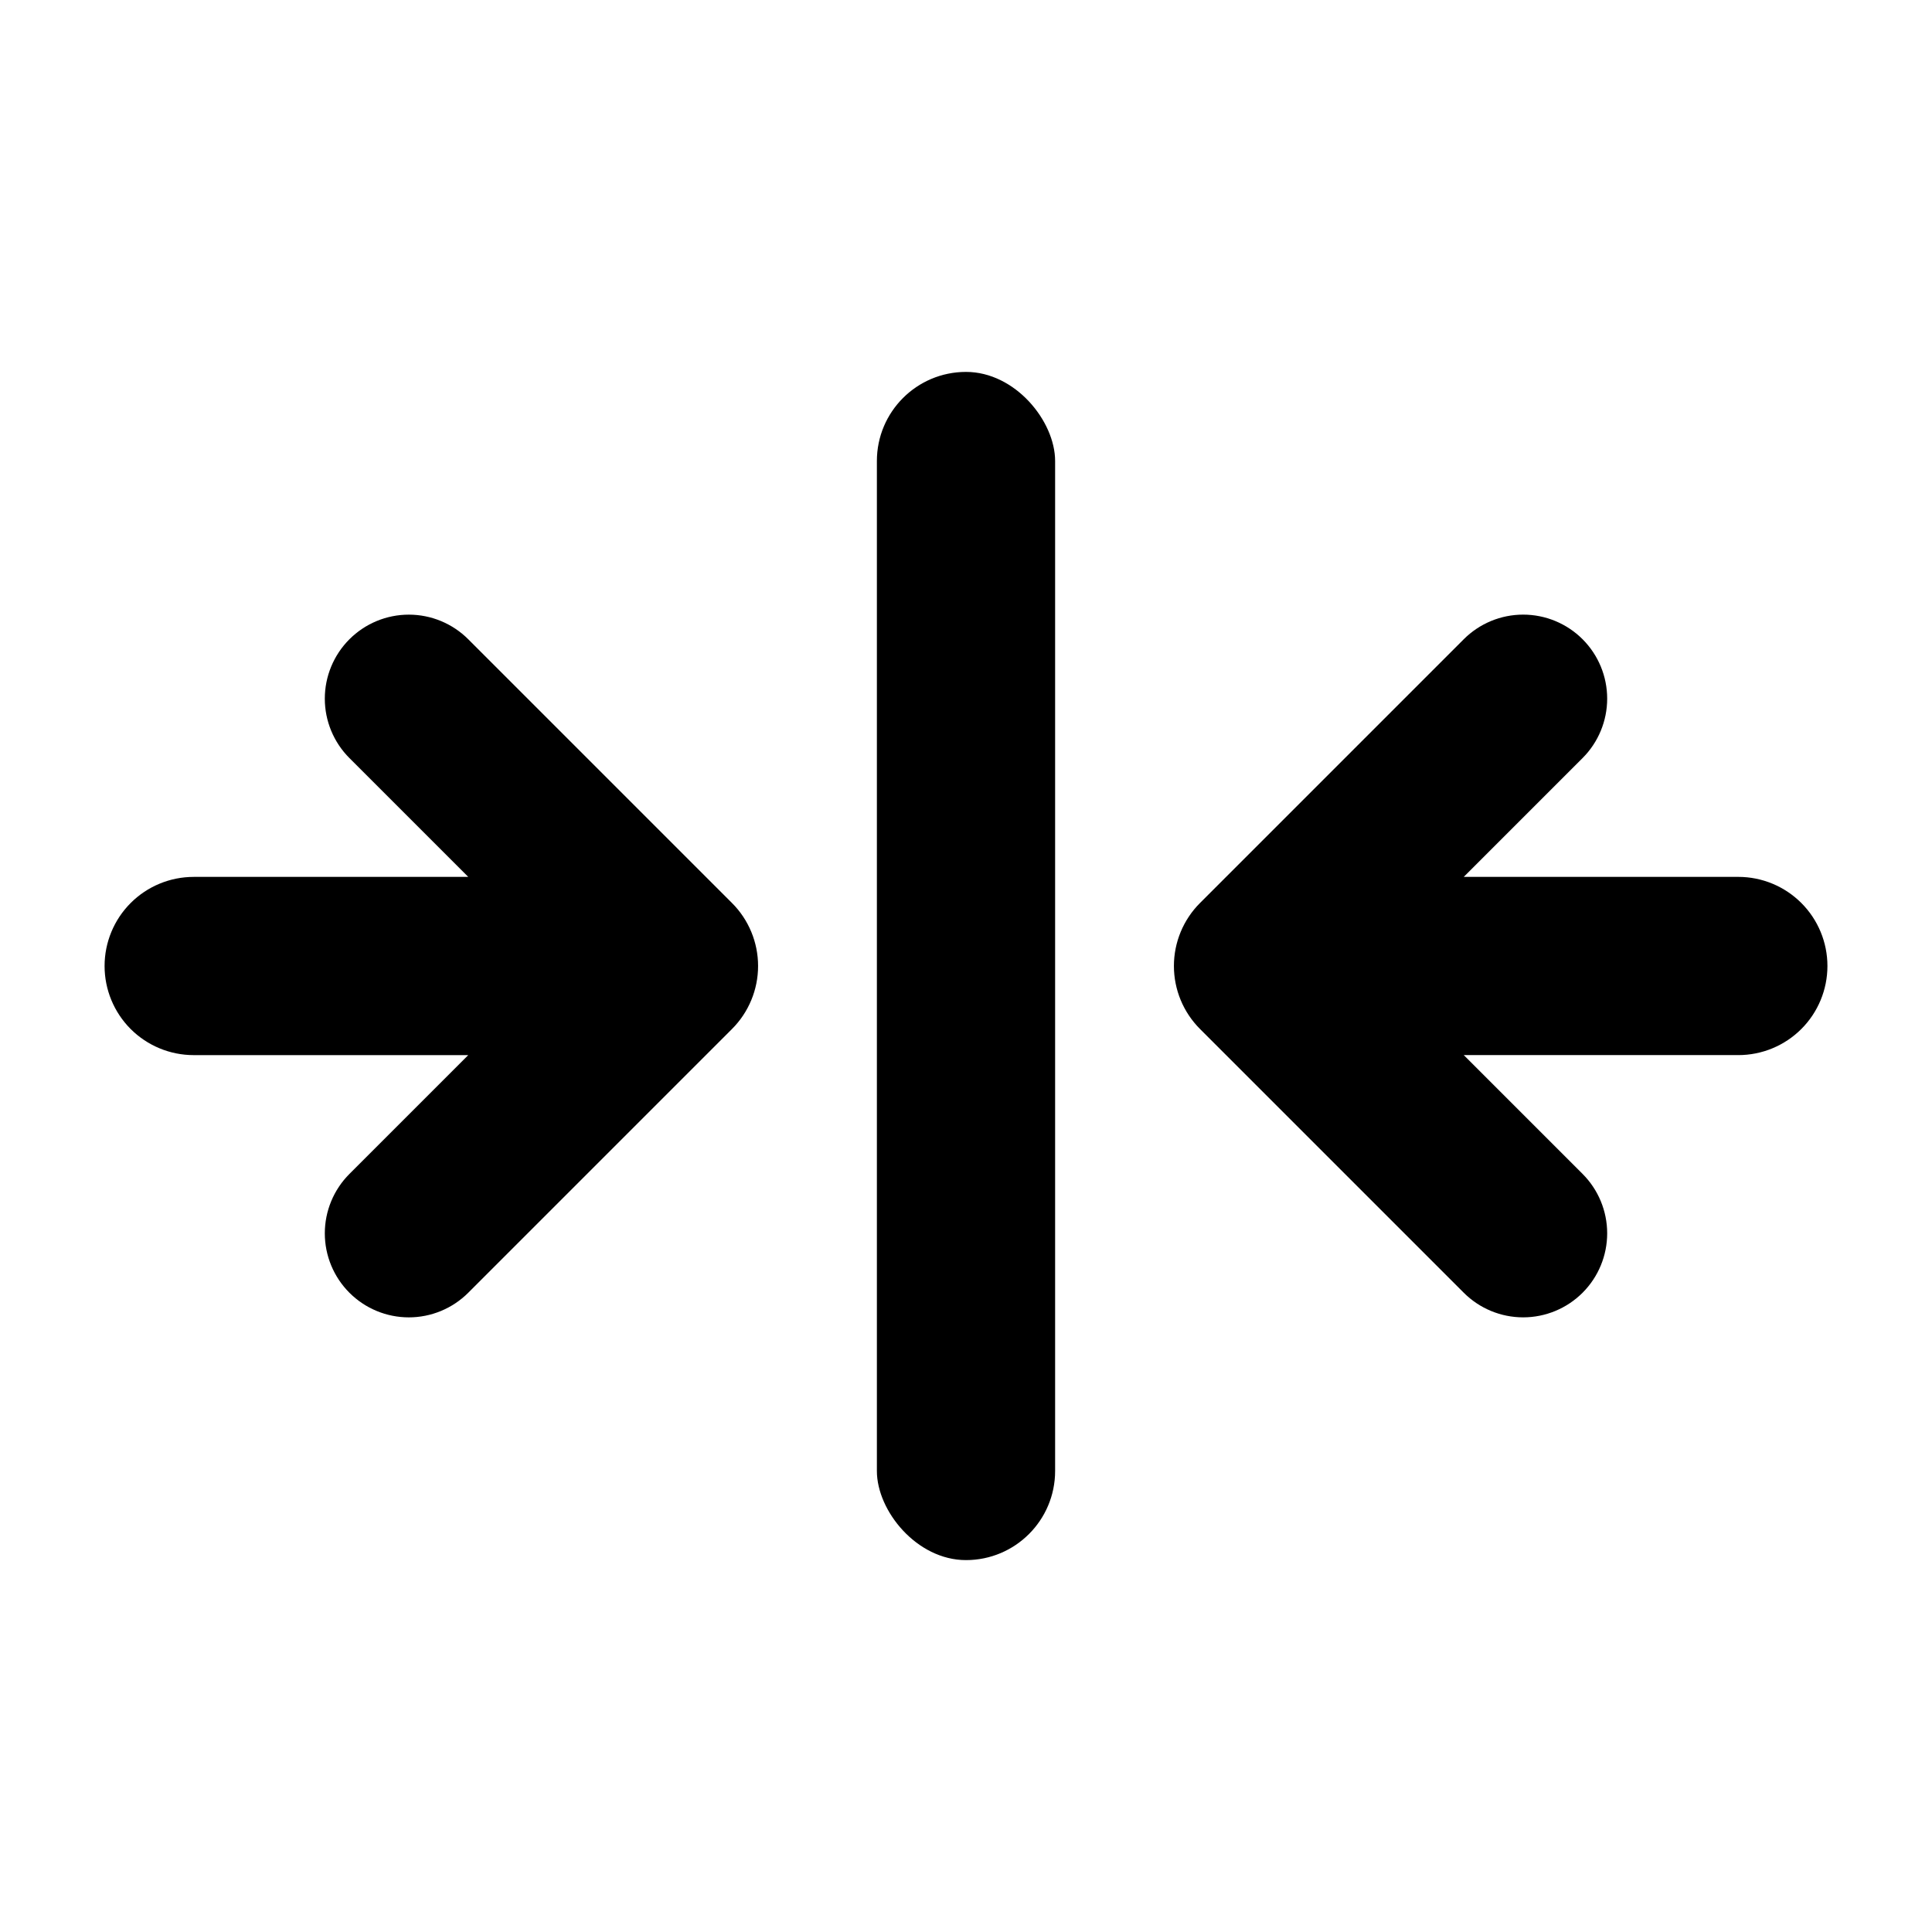
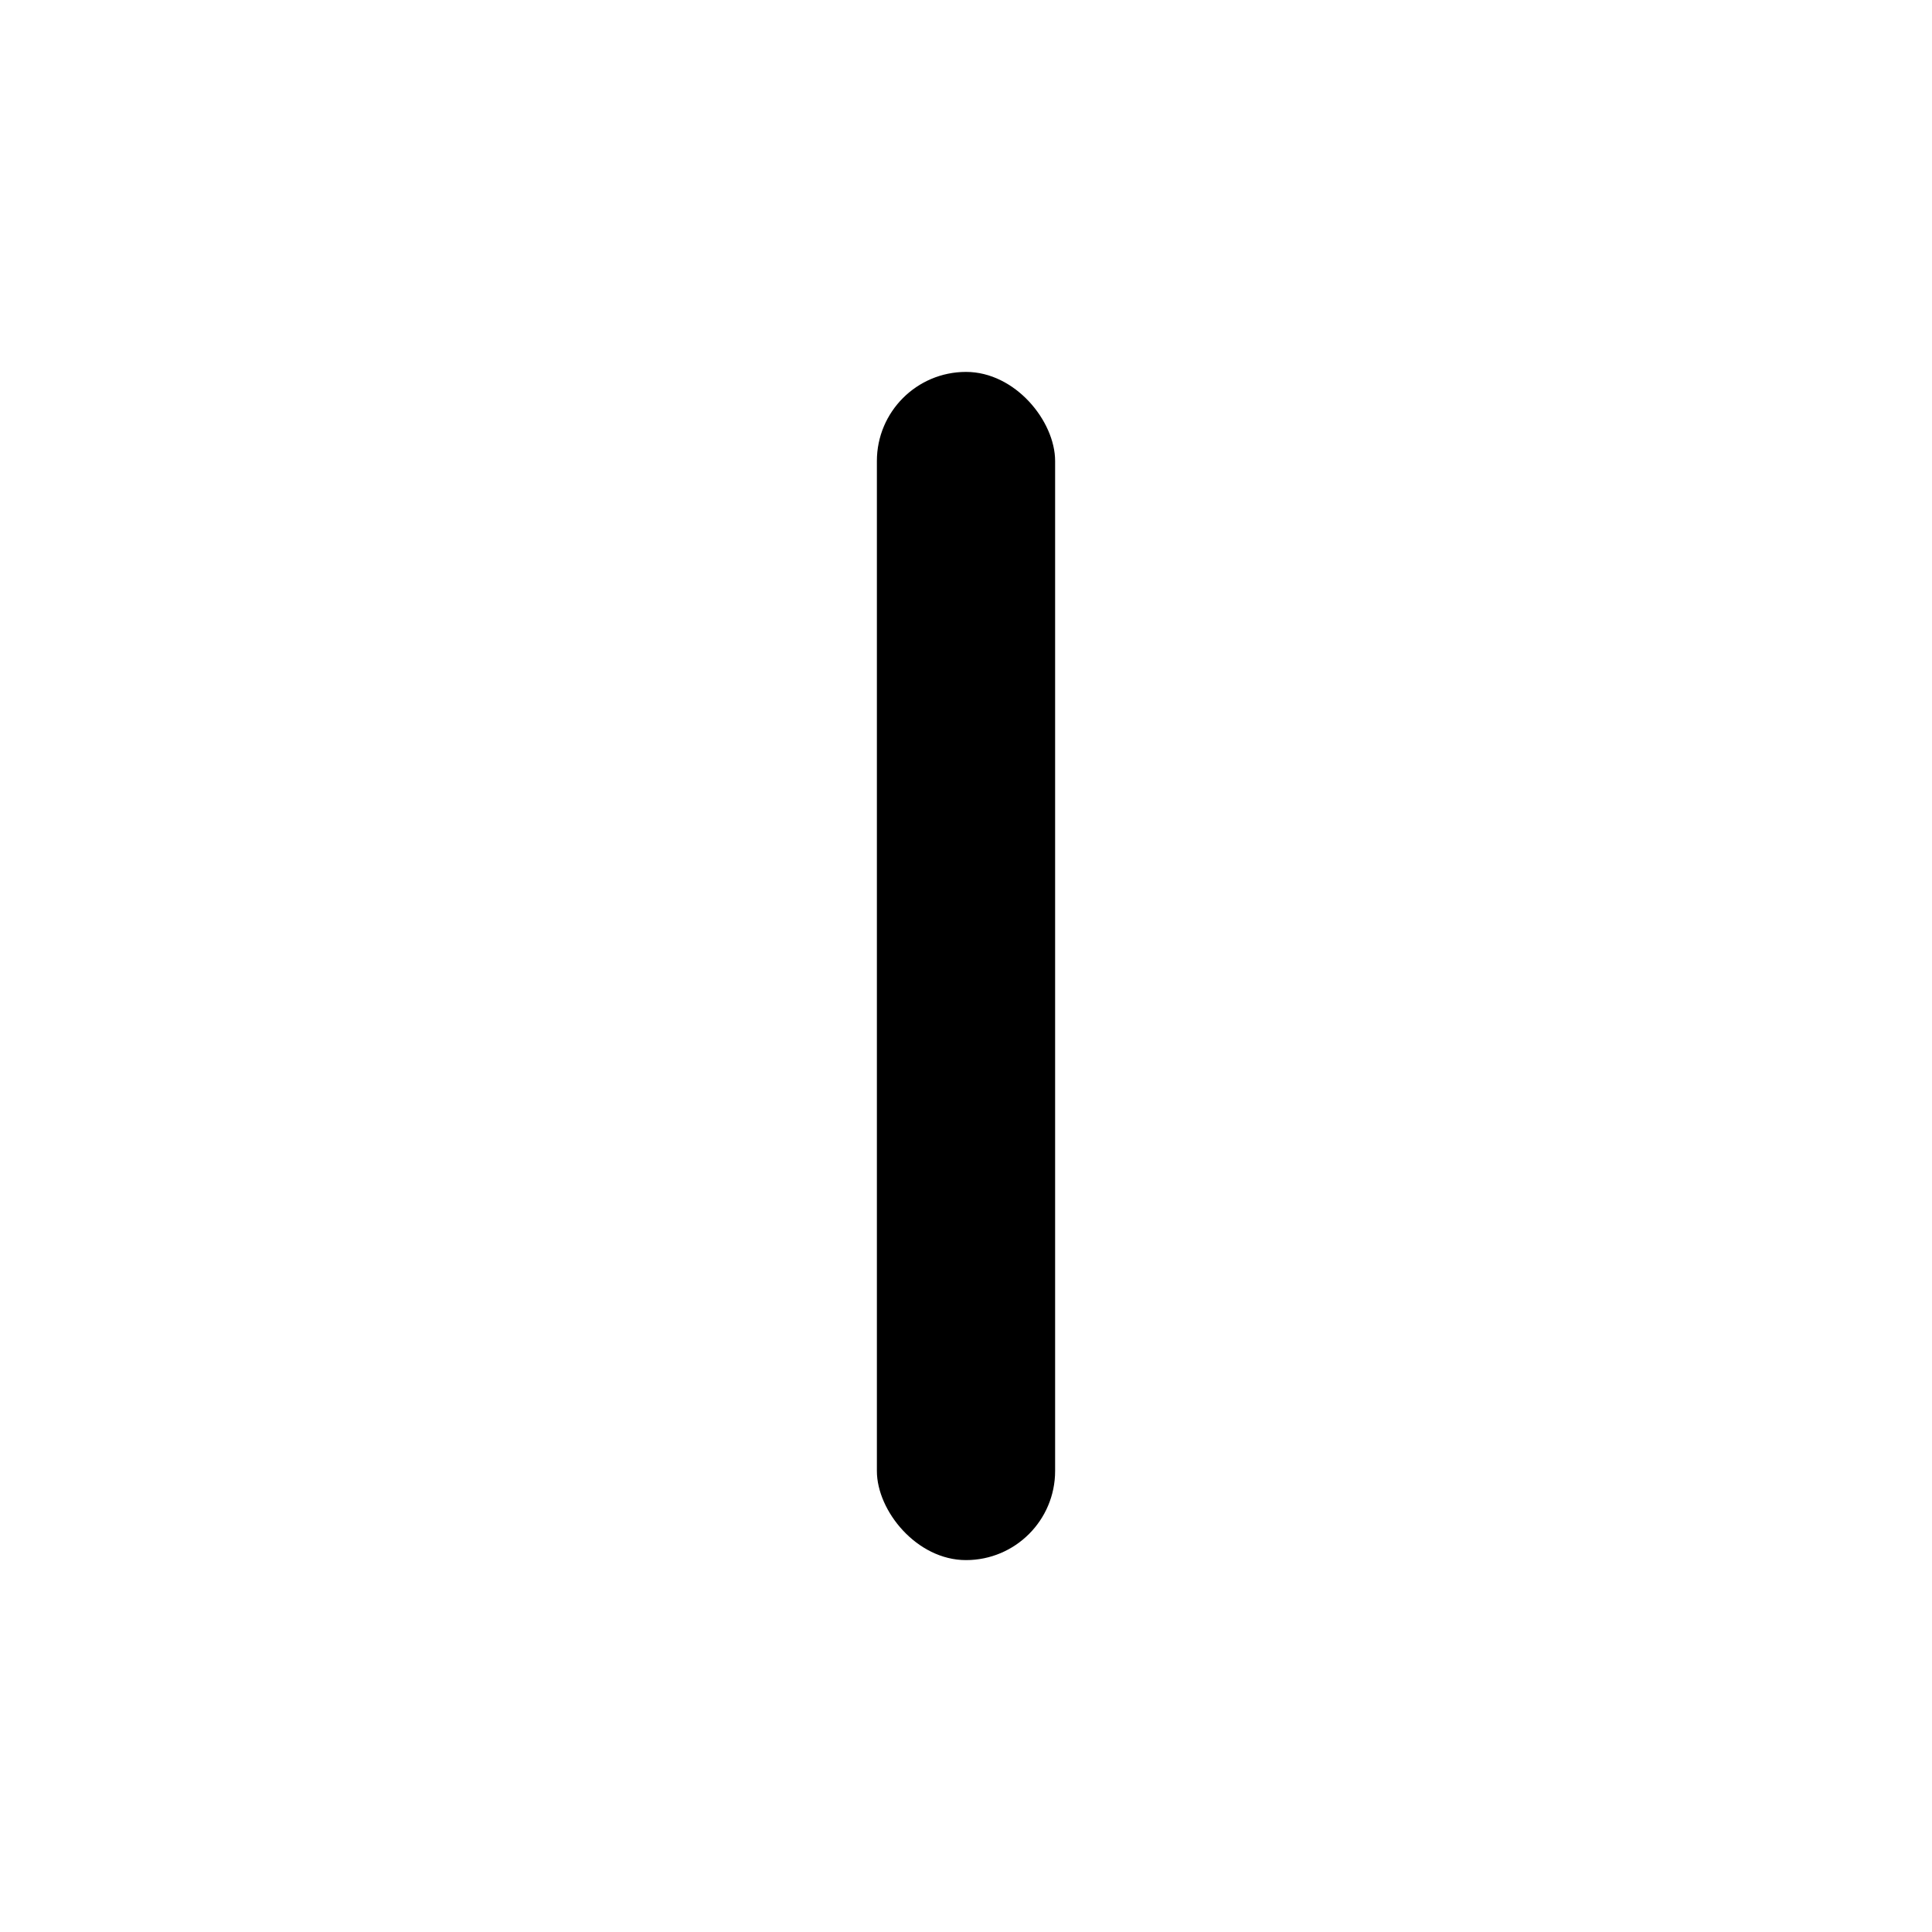
<svg xmlns="http://www.w3.org/2000/svg" fill="#000000" width="800px" height="800px" version="1.1" viewBox="144 144 512 512">
  <g>
    <path d="m400 242.56c13.043 0 23.617 13.043 23.617 23.617v267.65c0 13.043-10.574 23.617-23.617 23.617s-23.617-13.043-23.617-23.617v-267.65c0-13.043 10.574-23.617 23.617-23.617z" />
-     <path d="m604.67 376.38h-72.758l31.488-31.488c4.176-4.176 6.519-9.84 6.519-15.746 0-5.902-2.344-11.566-6.519-15.742-4.176-4.176-9.84-6.523-15.746-6.523s-11.566 2.348-15.742 6.523l-69.895 69.895c-4.43 4.426-6.918 10.434-6.918 16.695 0 6.266 2.488 12.273 6.918 16.699l69.895 69.895c4.176 4.176 9.836 6.523 15.742 6.523s11.57-2.348 15.746-6.523c4.176-4.176 6.519-9.84 6.519-15.742 0-5.906-2.344-11.57-6.519-15.746l-31.488-31.488h72.758c6.262 0 12.27-2.488 16.699-6.914 4.43-4.43 6.918-10.438 6.918-16.699 0-6.266-2.488-12.273-6.918-16.699-4.43-4.43-10.438-6.918-16.699-6.918z" />
-     <path d="m268.09 313.41c-4.176-4.176-9.84-6.523-15.746-6.523s-11.566 2.348-15.742 6.523c-4.176 4.176-6.523 9.84-6.523 15.742 0 5.906 2.348 11.57 6.523 15.746l31.488 31.488h-72.762c-6.262 0-12.27 2.488-16.699 6.918-4.426 4.426-6.914 10.434-6.914 16.699 0 6.262 2.488 12.27 6.914 16.699 4.43 4.426 10.438 6.914 16.699 6.914h72.758l-31.488 31.488h0.004c-4.176 4.176-6.523 9.84-6.523 15.746 0 5.902 2.348 11.566 6.523 15.742 4.176 4.176 9.836 6.523 15.742 6.523s11.57-2.348 15.746-6.523l69.895-69.895h-0.004c4.43-4.426 6.918-10.434 6.918-16.699 0-6.262-2.488-12.27-6.918-16.695z" />
  </g>
</svg>